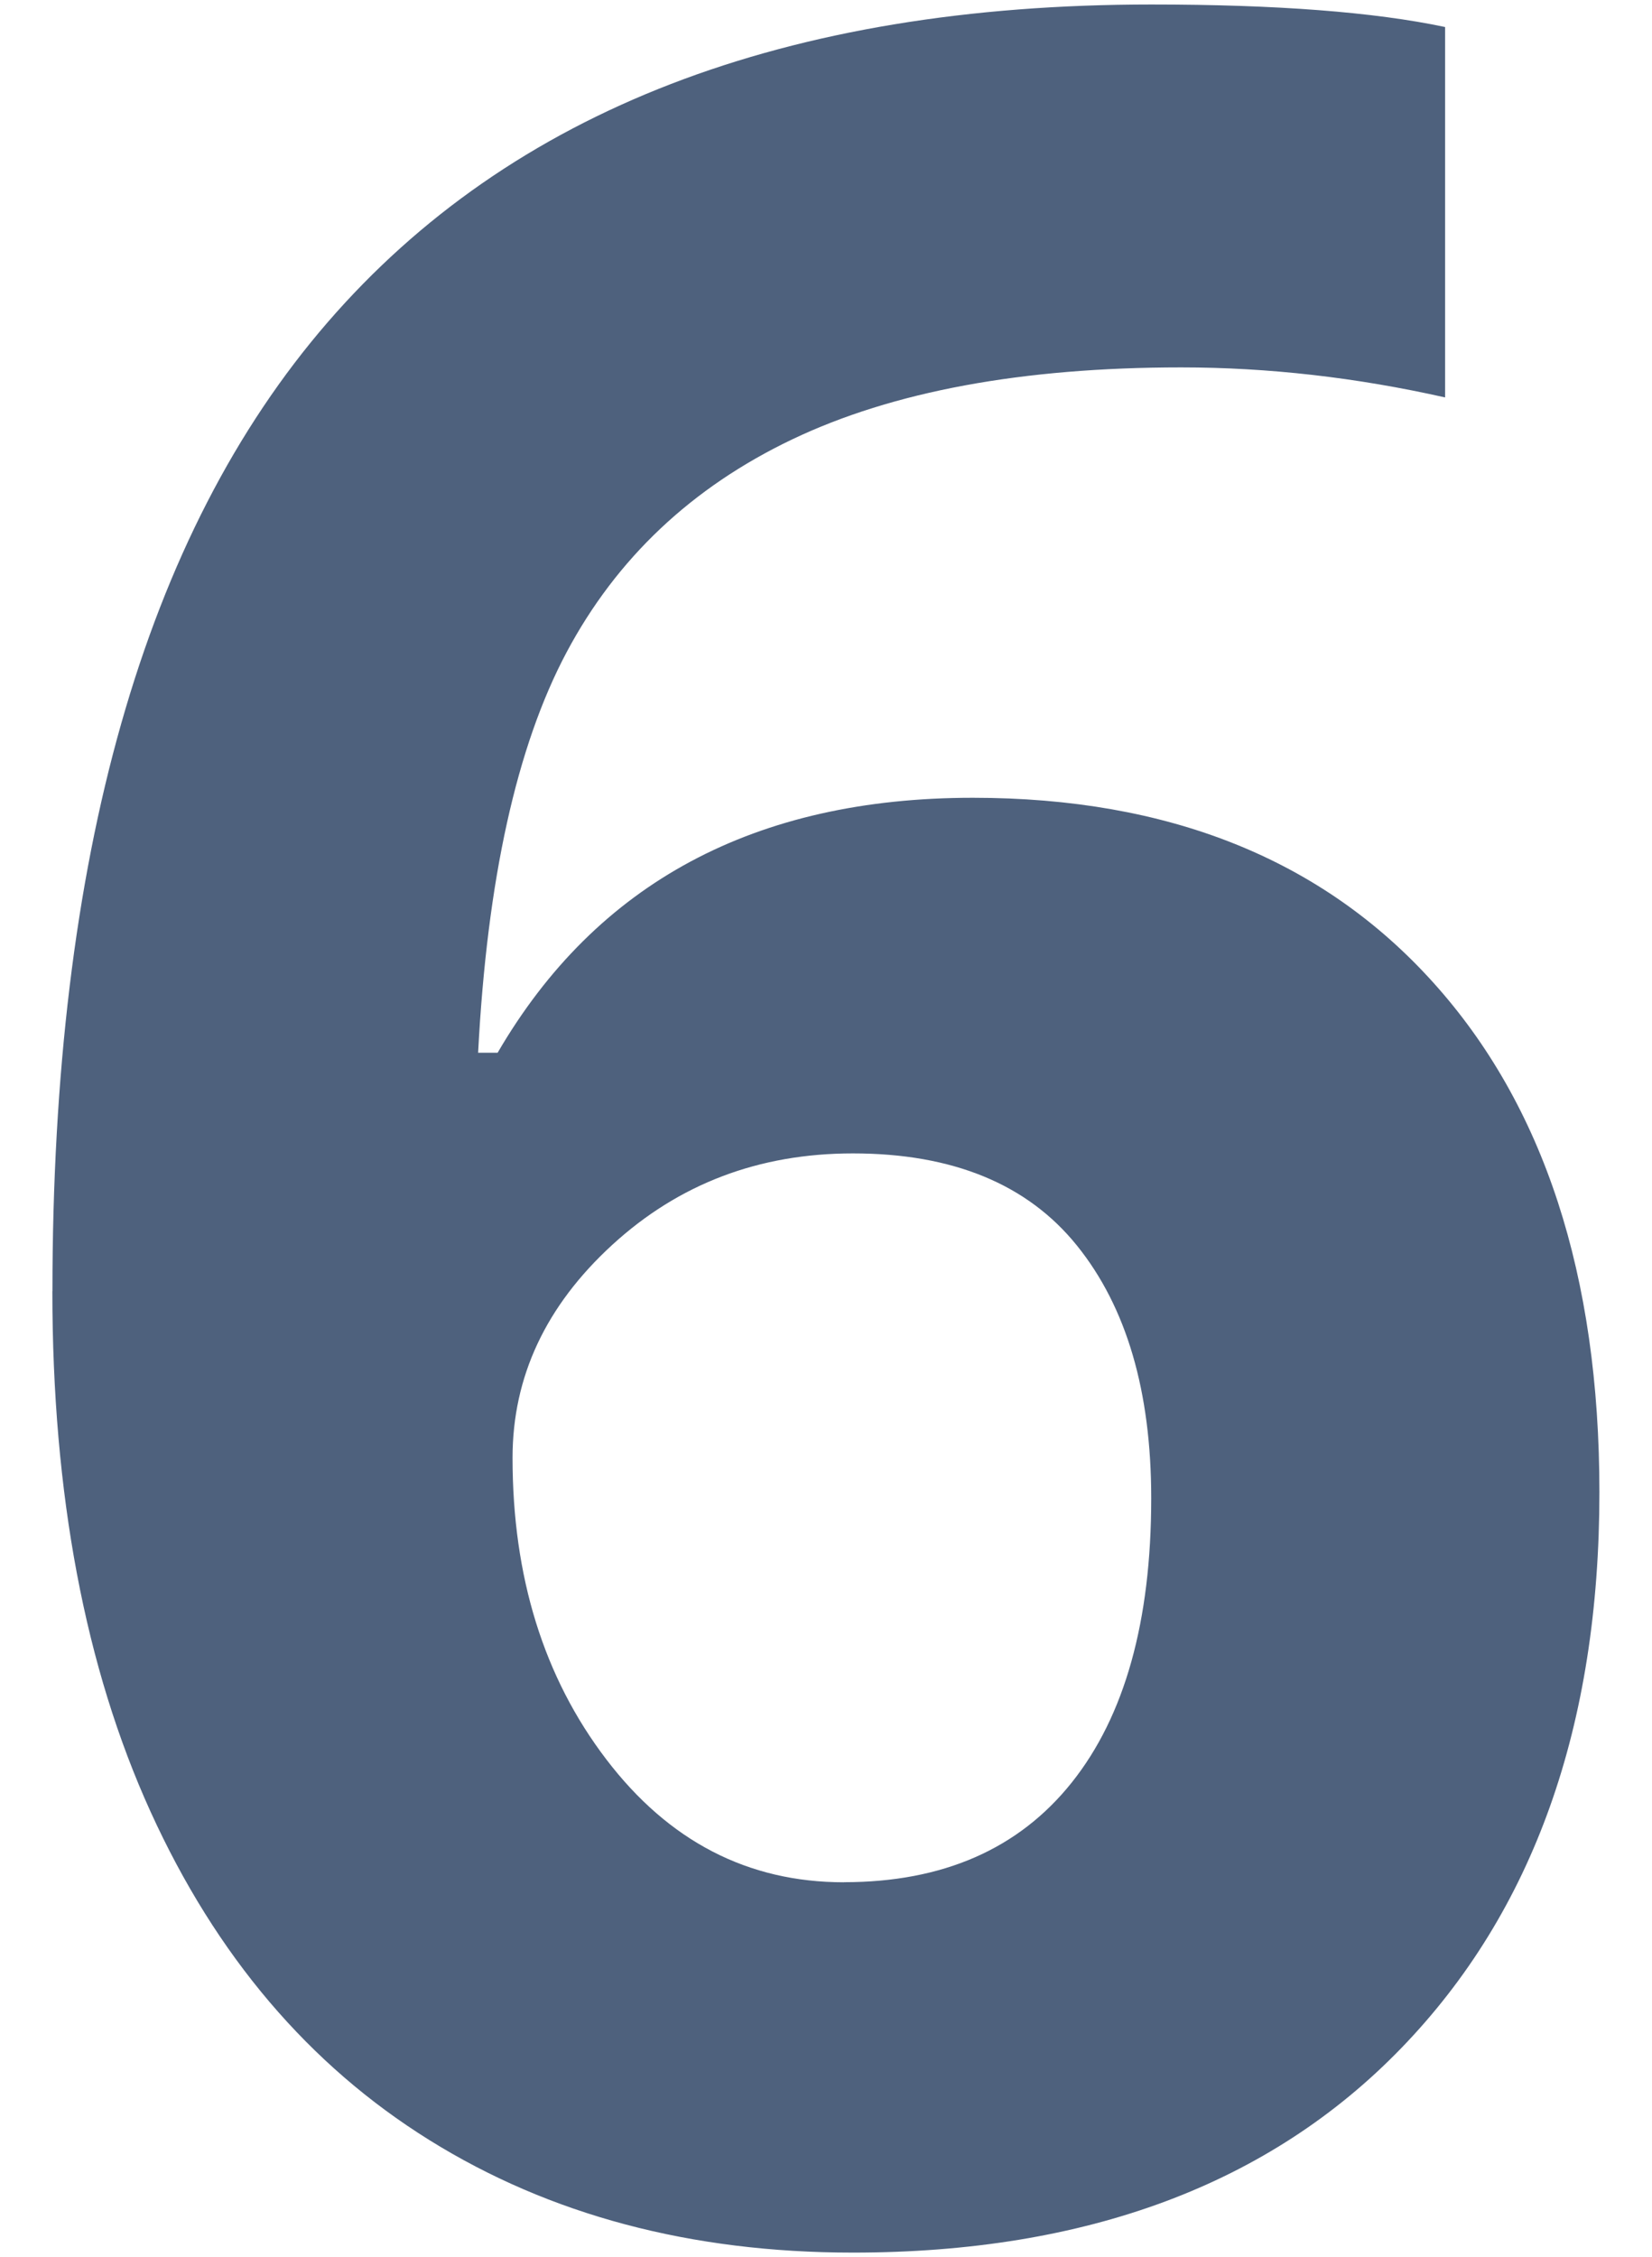
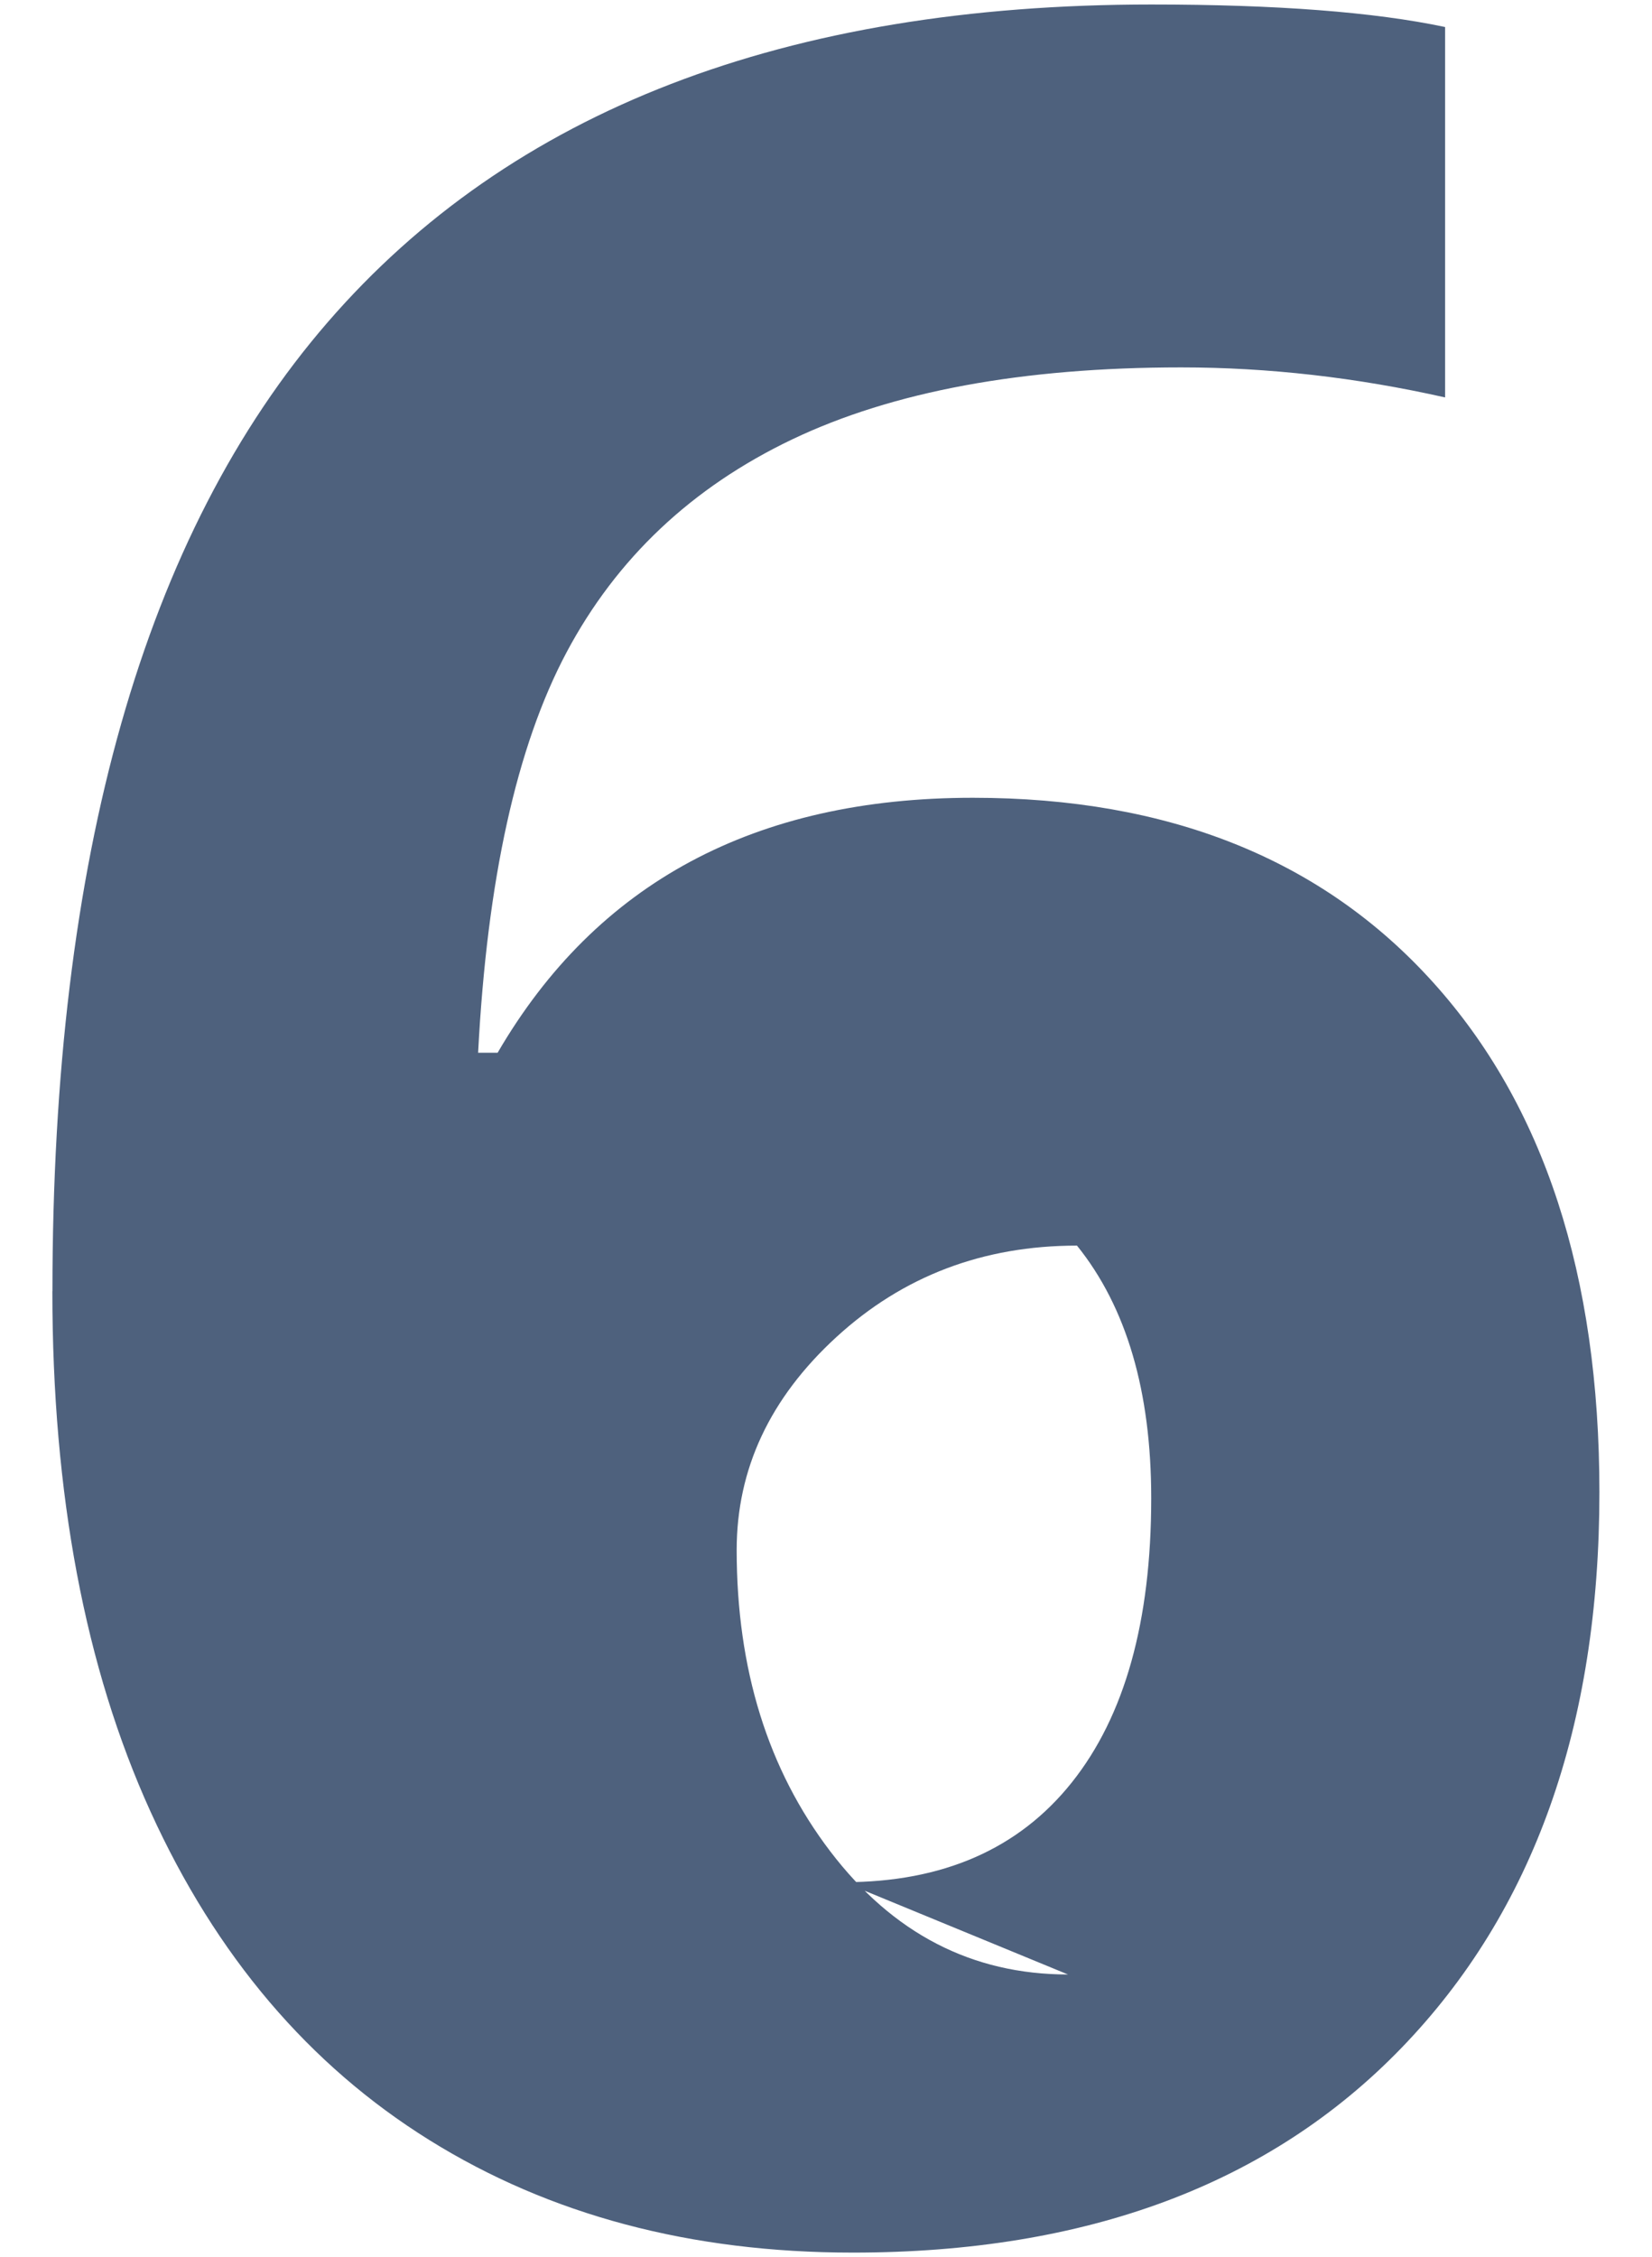
<svg xmlns="http://www.w3.org/2000/svg" id="_Слой_1" data-name="Слой 1" viewBox="0 0 209.18 285.67">
  <defs>
    <style> .cls-1 { fill: #4e617d; stroke-width: 0px; } </style>
  </defs>
-   <path class="cls-1" d="m6.64,163.43c0-54.92,11.61-95.79,34.83-122.62C64.69,13.98,99.46.57,145.78.57c15.82,0,28.22.95,37.2,2.85v46.88c-11.26-2.53-22.4-3.8-33.41-3.8-20.12,0-36.54,3.04-49.26,9.11-12.72,6.07-22.24,15.06-28.57,26.95-6.33,11.9-10.06,28.79-11.2,50.68h2.47c12.53-21.51,32.58-32.27,60.17-32.27,24.8,0,44.23,7.78,58.27,23.35,14.05,15.56,21.07,37.08,21.07,64.54,0,29.61-8.35,53.05-25.06,70.33-16.7,17.27-39.86,25.91-69.47,25.91-20.5,0-38.38-4.75-53.62-14.24-15.25-9.49-27.02-23.35-35.31-41.57-8.29-18.22-12.43-40.18-12.43-65.87Zm100.22,74.79c12.53,0,22.14-4.21,28.85-12.62,6.71-8.41,10.06-20.41,10.06-35.97,0-13.54-3.13-24.2-9.4-31.98s-15.73-11.67-28.38-11.67c-11.9,0-22.05,3.86-30.47,11.58-8.42,7.72-12.62,16.7-12.62,26.95,0,15.06,3.95,27.78,11.86,38.15,7.91,10.38,17.94,15.57,30.09,15.57Z" />
+   <path class="cls-1" d="m6.64,163.43c0-54.92,11.61-95.79,34.83-122.62C64.69,13.98,99.46.57,145.78.57c15.82,0,28.22.95,37.2,2.85v46.88c-11.26-2.53-22.4-3.8-33.41-3.8-20.12,0-36.54,3.04-49.26,9.11-12.72,6.07-22.24,15.06-28.57,26.95-6.33,11.9-10.06,28.79-11.2,50.68h2.47c12.53-21.51,32.58-32.27,60.17-32.27,24.8,0,44.23,7.78,58.27,23.35,14.05,15.56,21.07,37.08,21.07,64.54,0,29.61-8.35,53.05-25.06,70.33-16.7,17.27-39.86,25.91-69.47,25.91-20.5,0-38.38-4.75-53.62-14.24-15.25-9.49-27.02-23.35-35.31-41.57-8.29-18.22-12.43-40.18-12.43-65.87Zm100.22,74.79c12.53,0,22.14-4.21,28.85-12.62,6.71-8.41,10.06-20.41,10.06-35.97,0-13.54-3.13-24.2-9.4-31.98c-11.9,0-22.05,3.86-30.47,11.58-8.42,7.72-12.62,16.7-12.62,26.95,0,15.06,3.95,27.78,11.86,38.15,7.91,10.38,17.94,15.57,30.09,15.57Z" />
</svg>